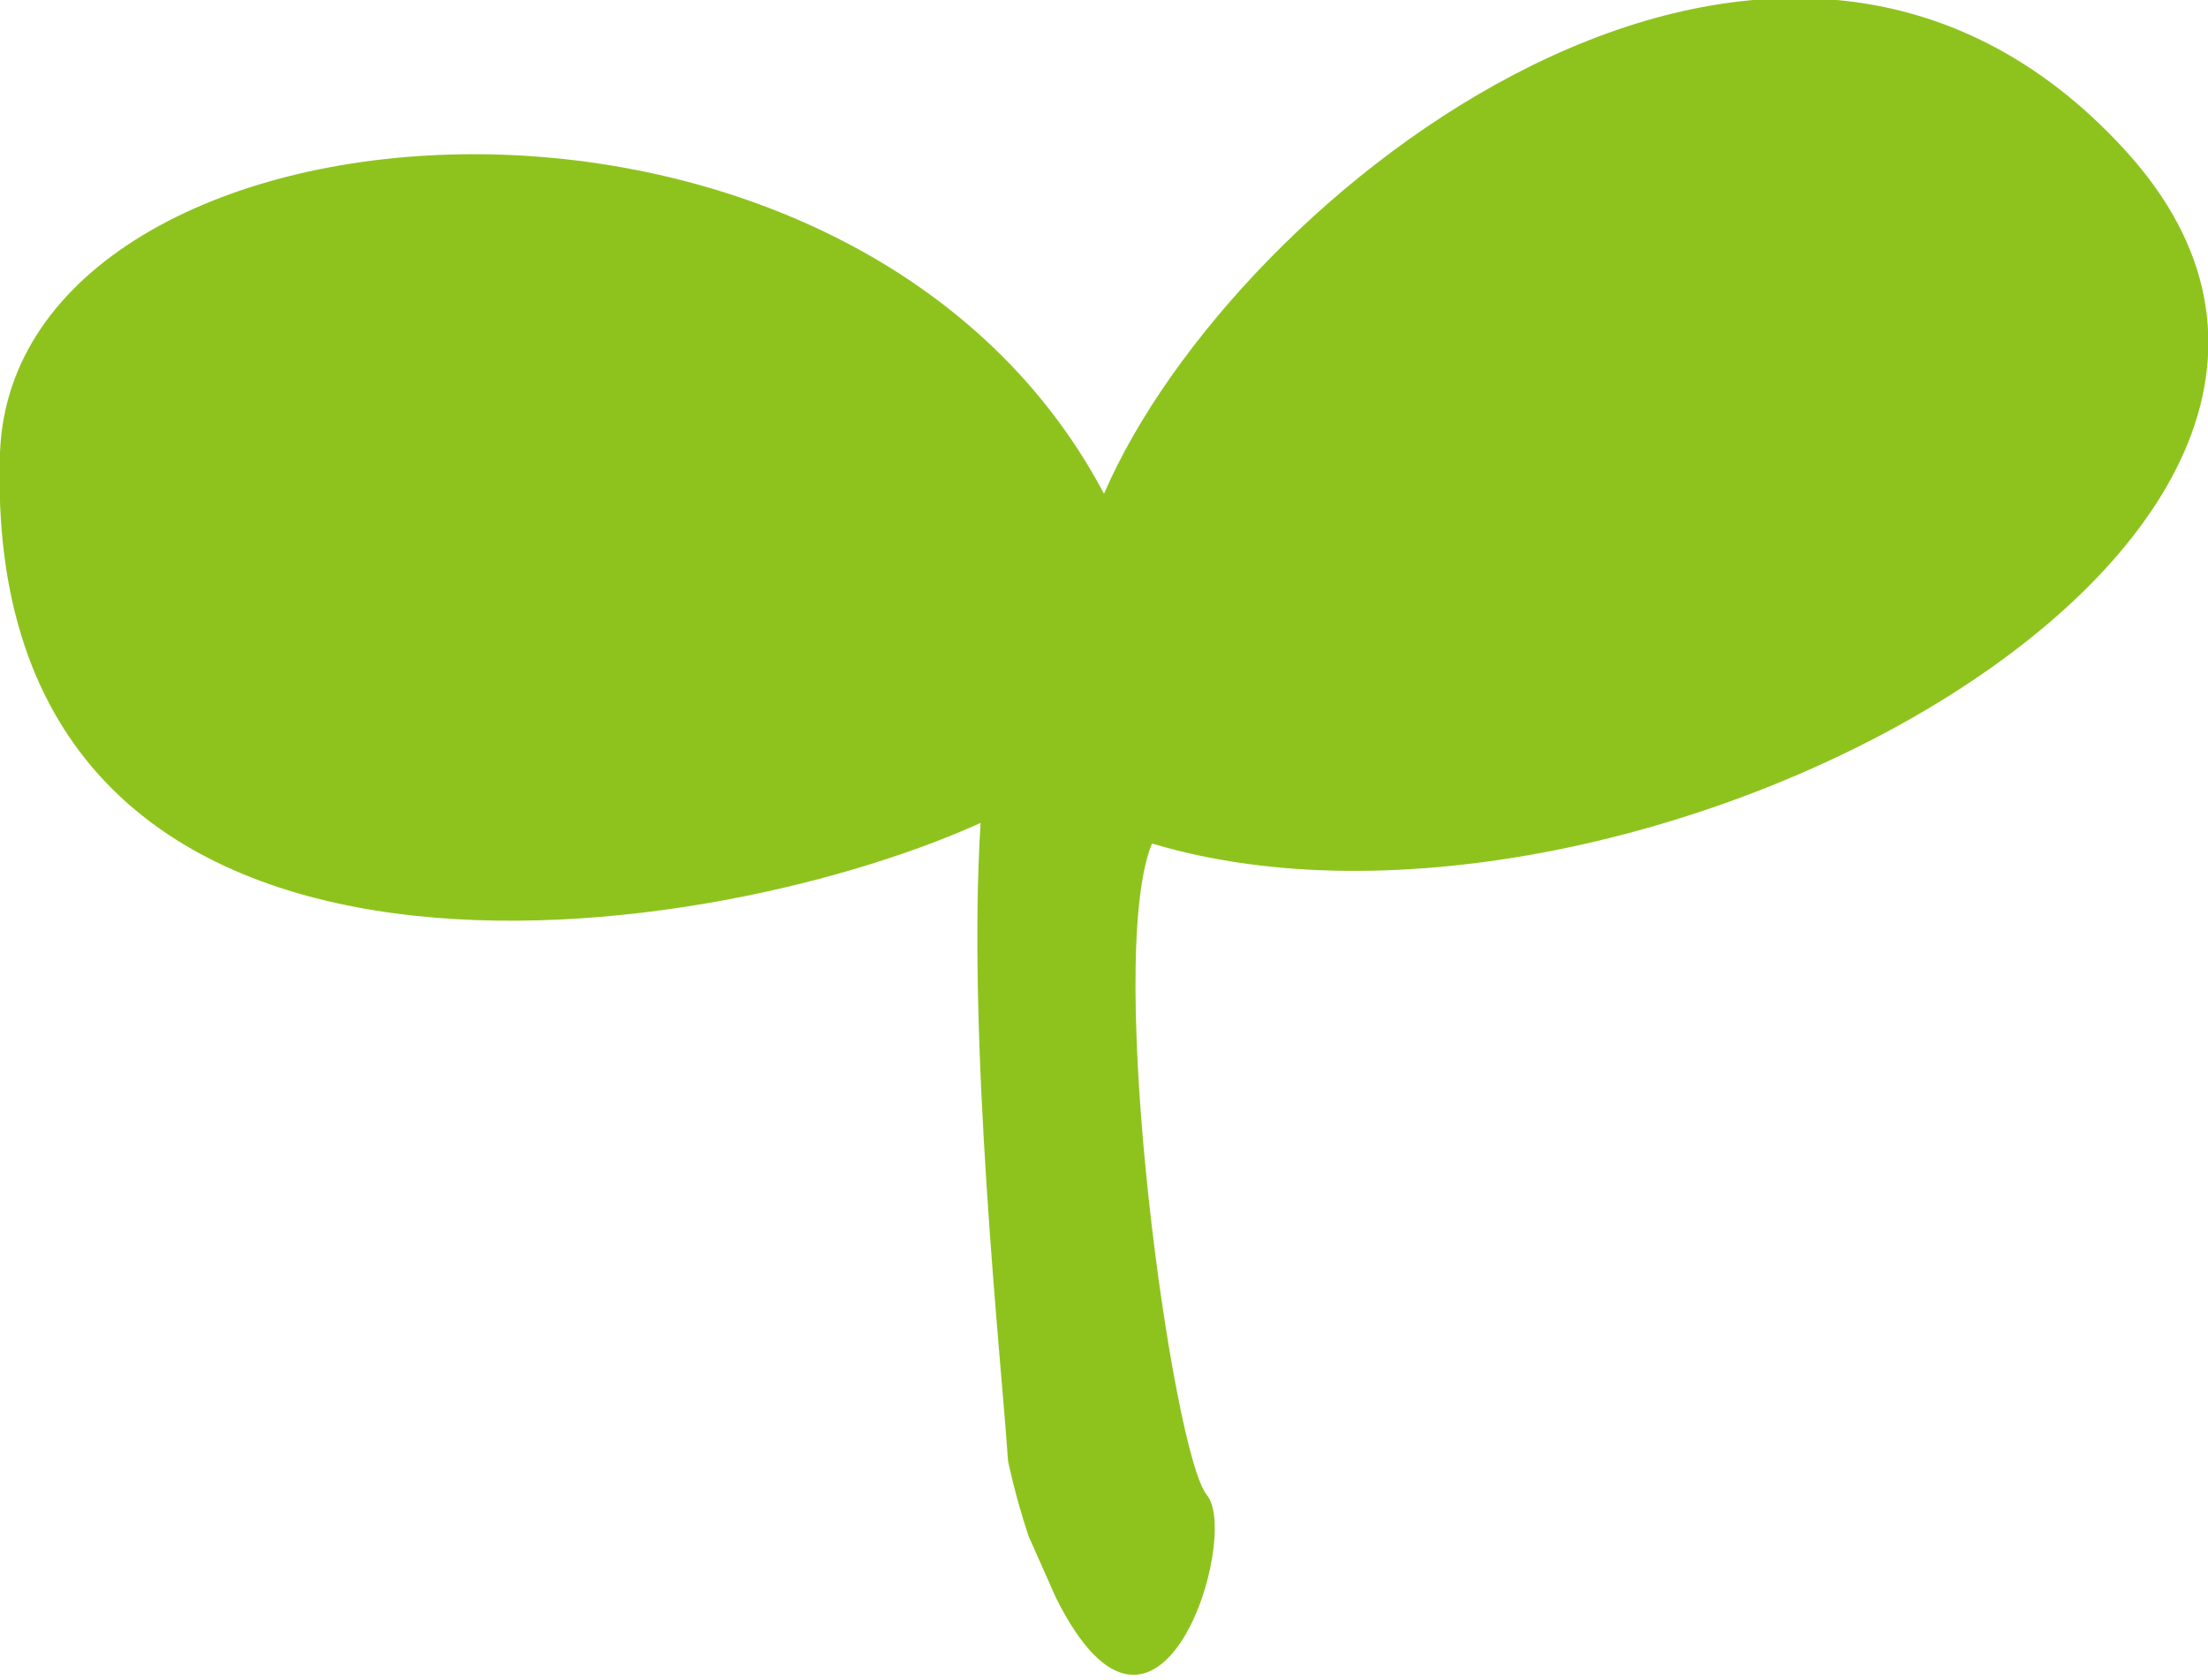
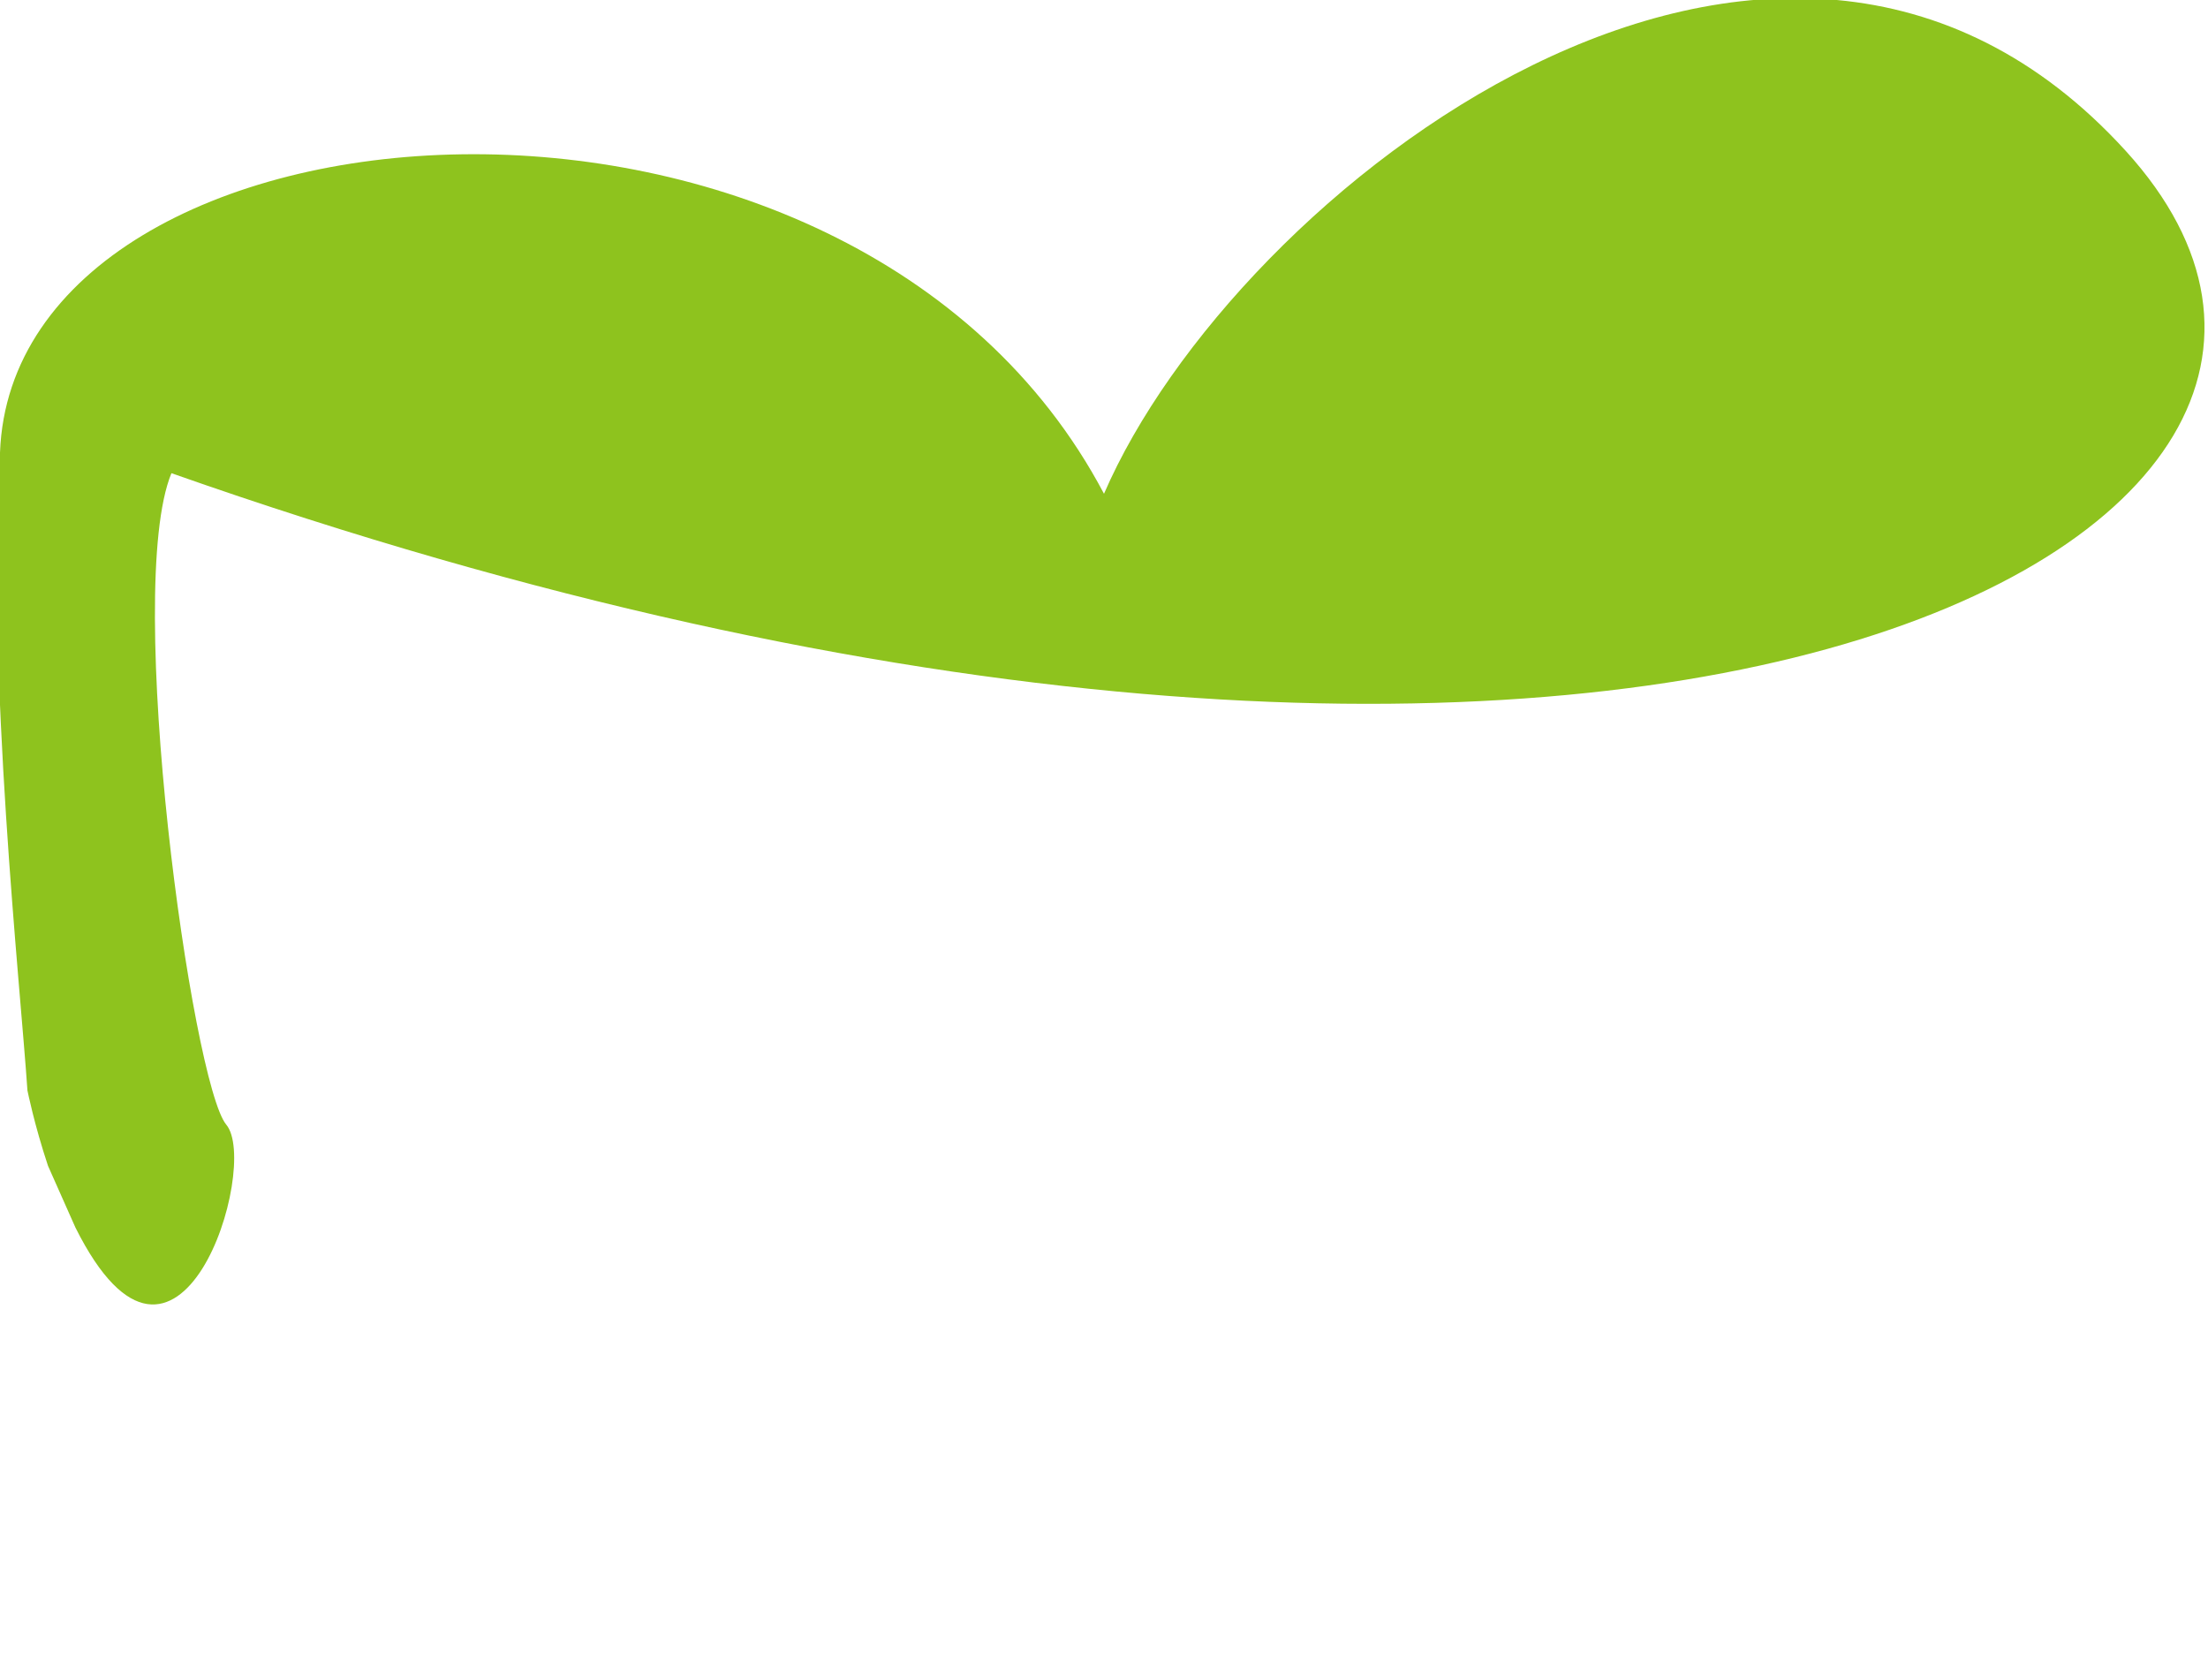
<svg xmlns="http://www.w3.org/2000/svg" version="1.1" id="分離模式" x="0px" y="0px" viewBox="0 0 32.2 24.5" style="enable-background:new 0 0 32.2 24.5;" xml:space="preserve">
  <style type="text/css">
	.st0{fill:#8EC31E;}
</style>
-   <path class="st0" d="M31,2.2c-5.1-5.6-13,0.6-14.9,5c-3.7-7-15.9-6-16.1-0.6c-0.3,8.7,10.1,7.3,14.3,5.4c-0.2,3.2,0.3,7.8,0.4,9.3  c0,0,0.1,0.5,0.3,1.1l0,0l0.4,0.9c1.5,3,2.7-0.9,2.2-1.5c-0.5-0.6-1.5-7.8-0.8-9.5C23.8,14.4,36.1,7.8,31,2.2z" />
+   <path class="st0" d="M31,2.2c-5.1-5.6-13,0.6-14.9,5c-3.7-7-15.9-6-16.1-0.6c-0.2,3.2,0.3,7.8,0.4,9.3  c0,0,0.1,0.5,0.3,1.1l0,0l0.4,0.9c1.5,3,2.7-0.9,2.2-1.5c-0.5-0.6-1.5-7.8-0.8-9.5C23.8,14.4,36.1,7.8,31,2.2z" />
</svg>